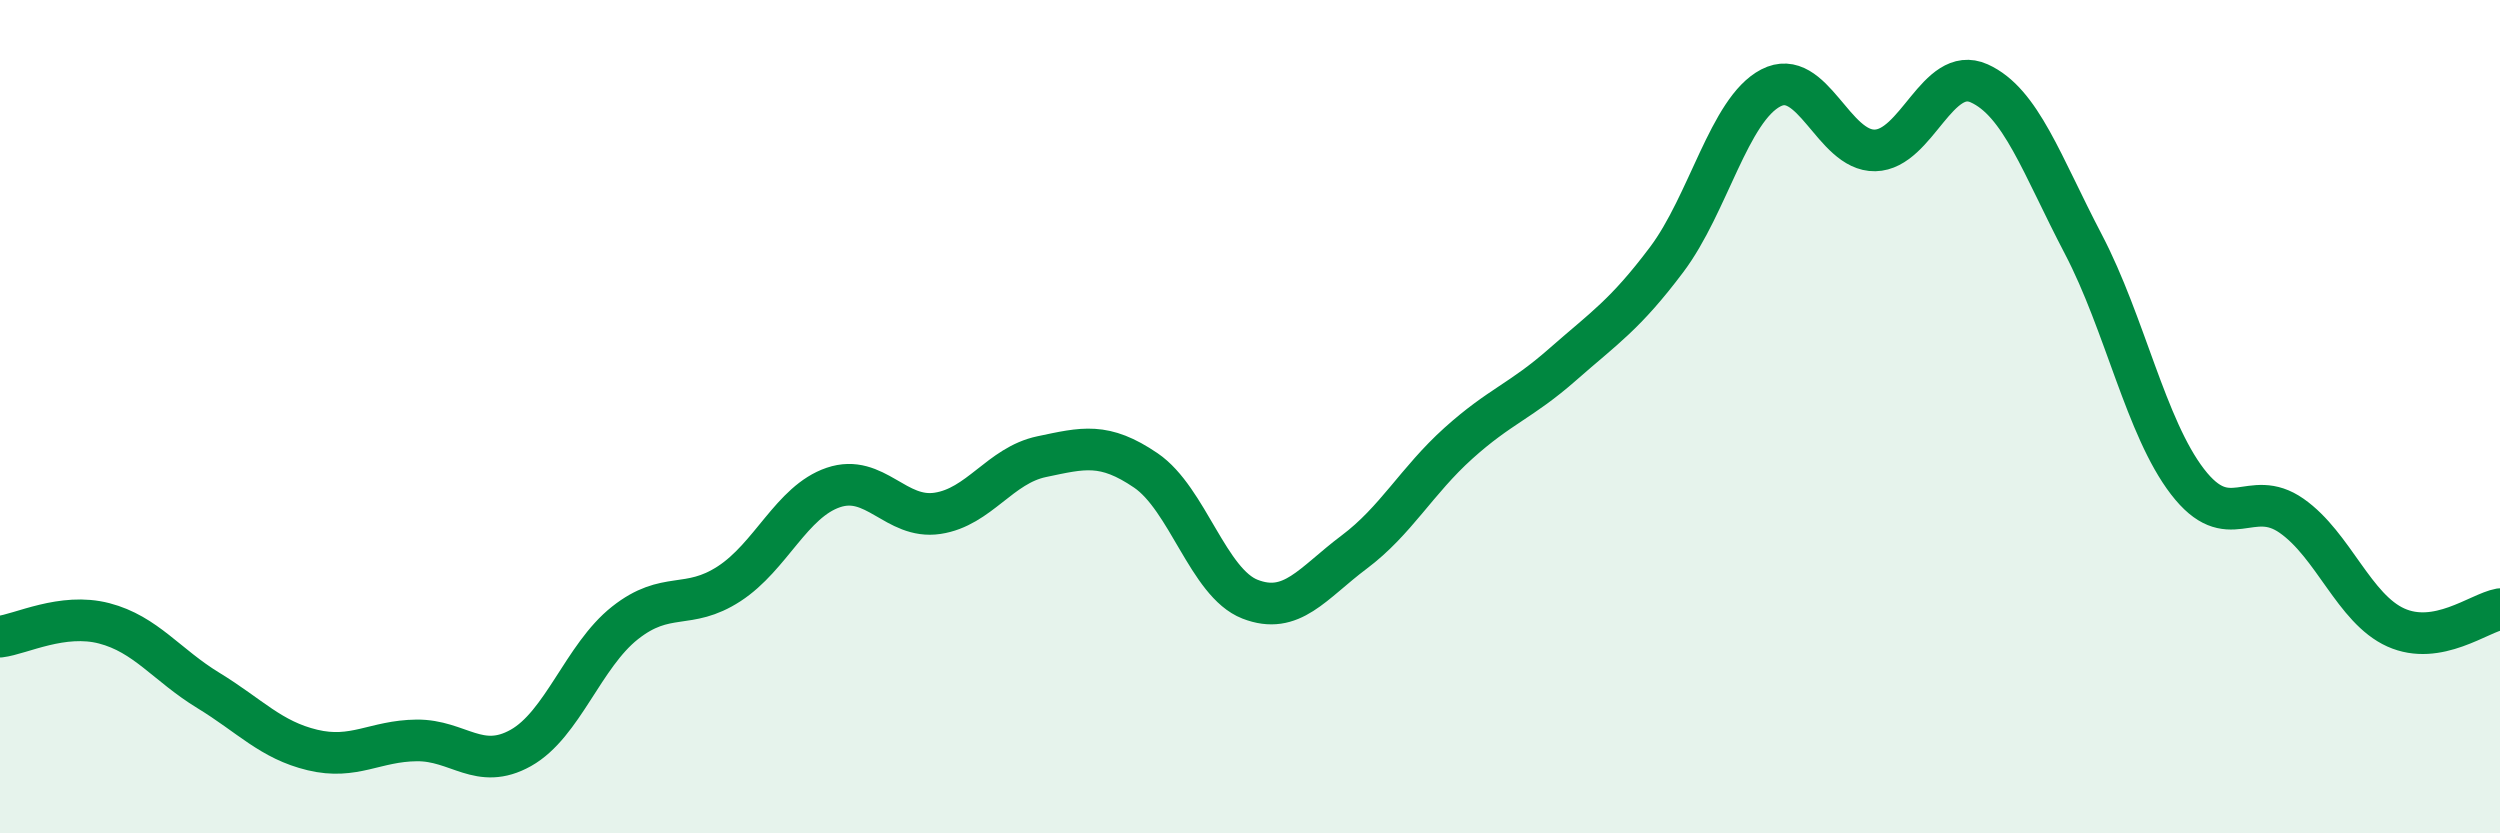
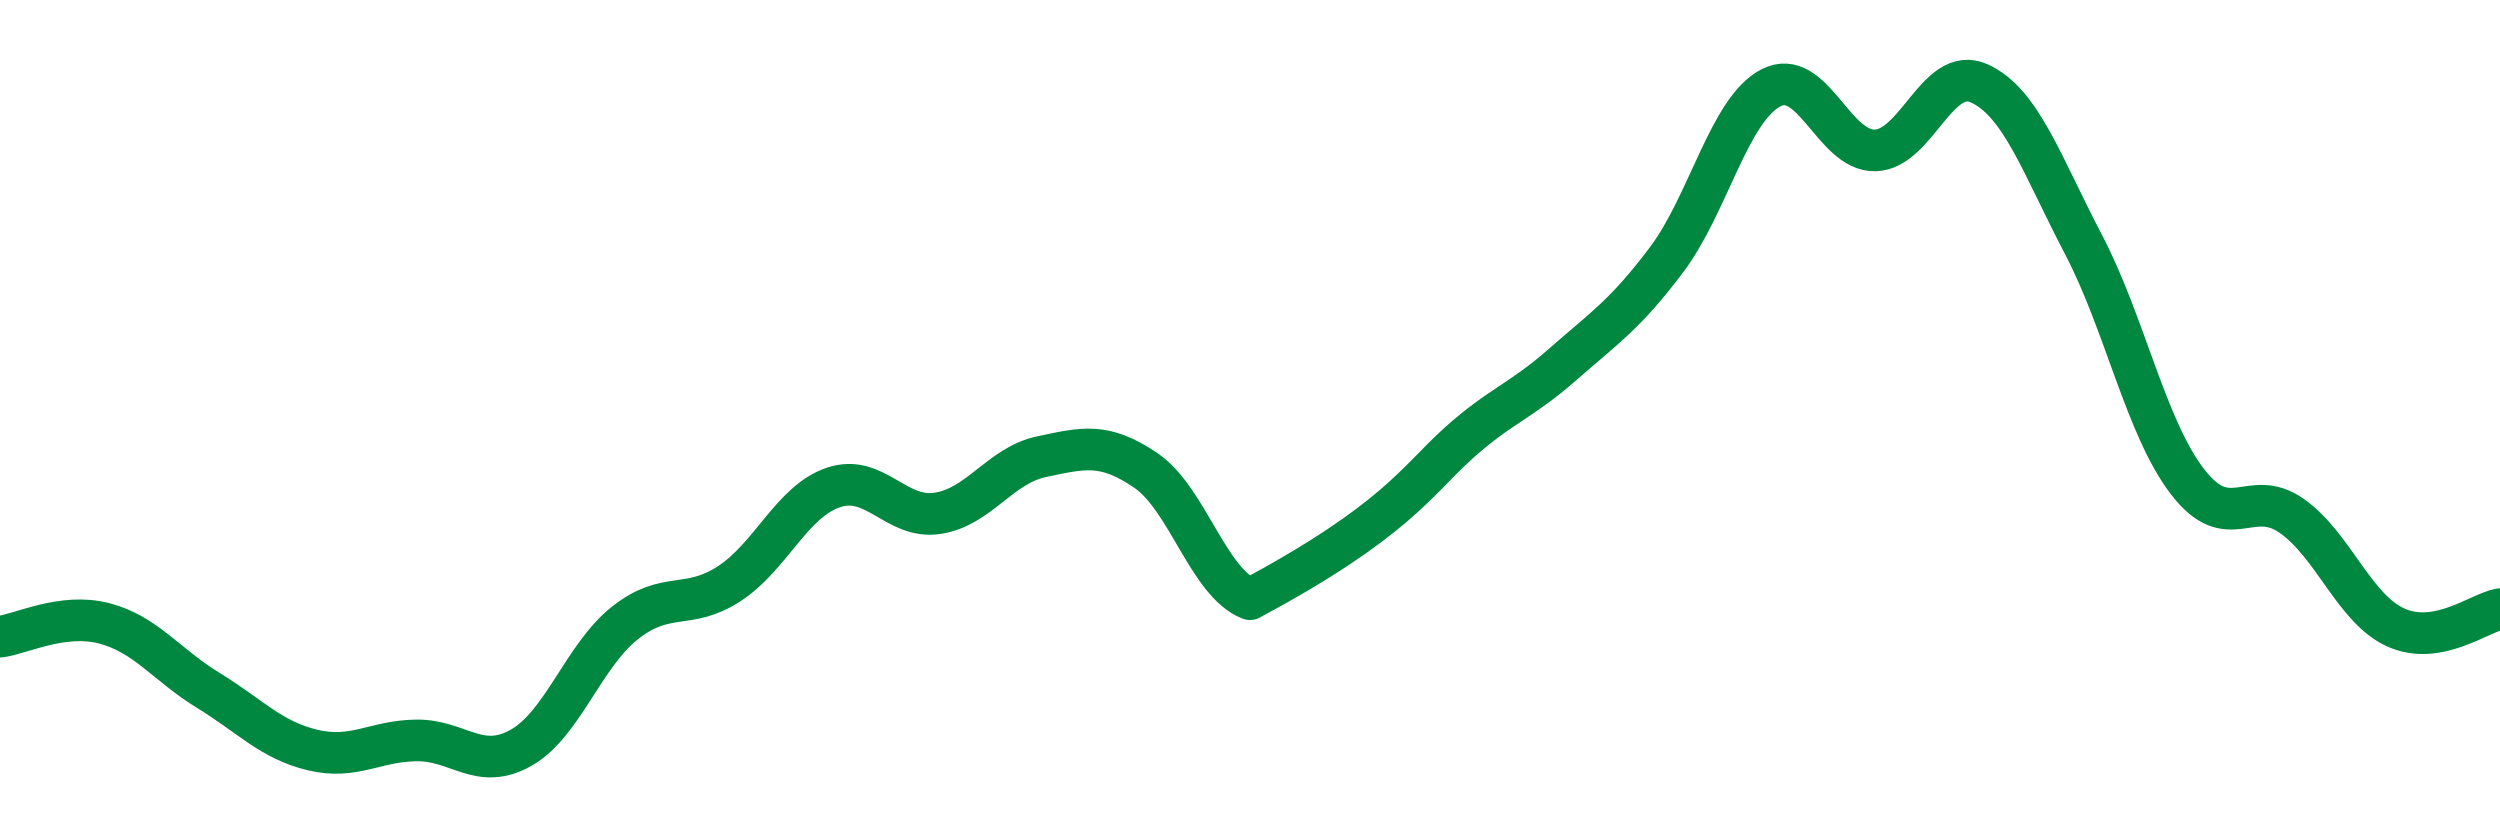
<svg xmlns="http://www.w3.org/2000/svg" width="60" height="20" viewBox="0 0 60 20">
-   <path d="M 0,15.28 C 0.5,15.22 1.5,14.7 2.5,14.96 C 3.5,15.22 4,15.96 5,16.57 C 6,17.18 6.5,17.76 7.5,18 C 8.5,18.24 9,17.78 10,17.77 C 11,17.76 11.5,18.51 12.5,17.95 C 13.5,17.39 14,15.74 15,14.95 C 16,14.16 16.5,14.66 17.5,14.01 C 18.5,13.36 19,12.04 20,11.7 C 21,11.36 21.5,12.47 22.5,12.32 C 23.5,12.17 24,11.17 25,10.96 C 26,10.75 26.5,10.61 27.5,11.29 C 28.5,11.97 29,13.99 30,14.38 C 31,14.77 31.5,14 32.5,13.25 C 33.5,12.5 34,11.54 35,10.64 C 36,9.74 36.5,9.63 37.5,8.75 C 38.5,7.87 39,7.56 40,6.23 C 41,4.9 41.5,2.63 42.5,2.11 C 43.5,1.59 44,3.63 45,3.61 C 46,3.59 46.5,1.55 47.5,2 C 48.5,2.45 49,3.95 50,5.86 C 51,7.77 51.5,10.26 52.5,11.56 C 53.5,12.86 54,11.68 55,12.38 C 56,13.08 56.5,14.61 57.5,15.06 C 58.5,15.51 59.5,14.71 60,14.62L60 20L0 20Z" fill="#008740" opacity="0.1" stroke-linecap="round" stroke-linejoin="round" />
-   <path d="M 0,15.28 C 0.5,15.22 1.5,14.7 2.5,14.96 C 3.5,15.22 4,15.96 5,16.57 C 6,17.18 6.5,17.76 7.5,18 C 8.5,18.24 9,17.78 10,17.77 C 11,17.76 11.5,18.51 12.5,17.95 C 13.5,17.39 14,15.74 15,14.95 C 16,14.16 16.5,14.66 17.5,14.01 C 18.5,13.36 19,12.04 20,11.7 C 21,11.36 21.5,12.47 22.5,12.32 C 23.5,12.17 24,11.17 25,10.96 C 26,10.75 26.5,10.61 27.5,11.29 C 28.5,11.97 29,13.99 30,14.38 C 31,14.77 31.5,14 32.5,13.25 C 33.5,12.5 34,11.54 35,10.64 C 36,9.74 36.5,9.63 37.5,8.75 C 38.5,7.87 39,7.56 40,6.23 C 41,4.9 41.5,2.63 42.5,2.11 C 43.5,1.59 44,3.63 45,3.61 C 46,3.59 46.5,1.55 47.5,2 C 48.5,2.45 49,3.95 50,5.86 C 51,7.77 51.5,10.26 52.5,11.56 C 53.5,12.86 54,11.68 55,12.38 C 56,13.08 56.5,14.61 57.5,15.06 C 58.5,15.51 59.5,14.71 60,14.62" stroke="#008740" stroke-width="1" fill="none" stroke-linecap="round" stroke-linejoin="round" />
+   <path d="M 0,15.28 C 0.5,15.22 1.5,14.7 2.5,14.96 C 3.5,15.22 4,15.96 5,16.57 C 6,17.18 6.5,17.76 7.5,18 C 8.5,18.24 9,17.78 10,17.77 C 11,17.76 11.5,18.51 12.5,17.95 C 13.5,17.39 14,15.74 15,14.95 C 16,14.16 16.5,14.66 17.5,14.01 C 18.5,13.36 19,12.04 20,11.7 C 21,11.36 21.5,12.47 22.5,12.32 C 23.5,12.17 24,11.17 25,10.96 C 26,10.75 26.5,10.61 27.5,11.29 C 28.5,11.97 29,13.99 30,14.38 C 33.5,12.5 34,11.54 35,10.64 C 36,9.74 36.5,9.63 37.5,8.75 C 38.5,7.87 39,7.56 40,6.23 C 41,4.9 41.5,2.63 42.5,2.11 C 43.5,1.59 44,3.63 45,3.61 C 46,3.59 46.5,1.55 47.5,2 C 48.5,2.45 49,3.95 50,5.86 C 51,7.77 51.5,10.26 52.5,11.56 C 53.5,12.86 54,11.68 55,12.38 C 56,13.08 56.5,14.61 57.5,15.06 C 58.5,15.51 59.5,14.71 60,14.62" stroke="#008740" stroke-width="1" fill="none" stroke-linecap="round" stroke-linejoin="round" />
</svg>